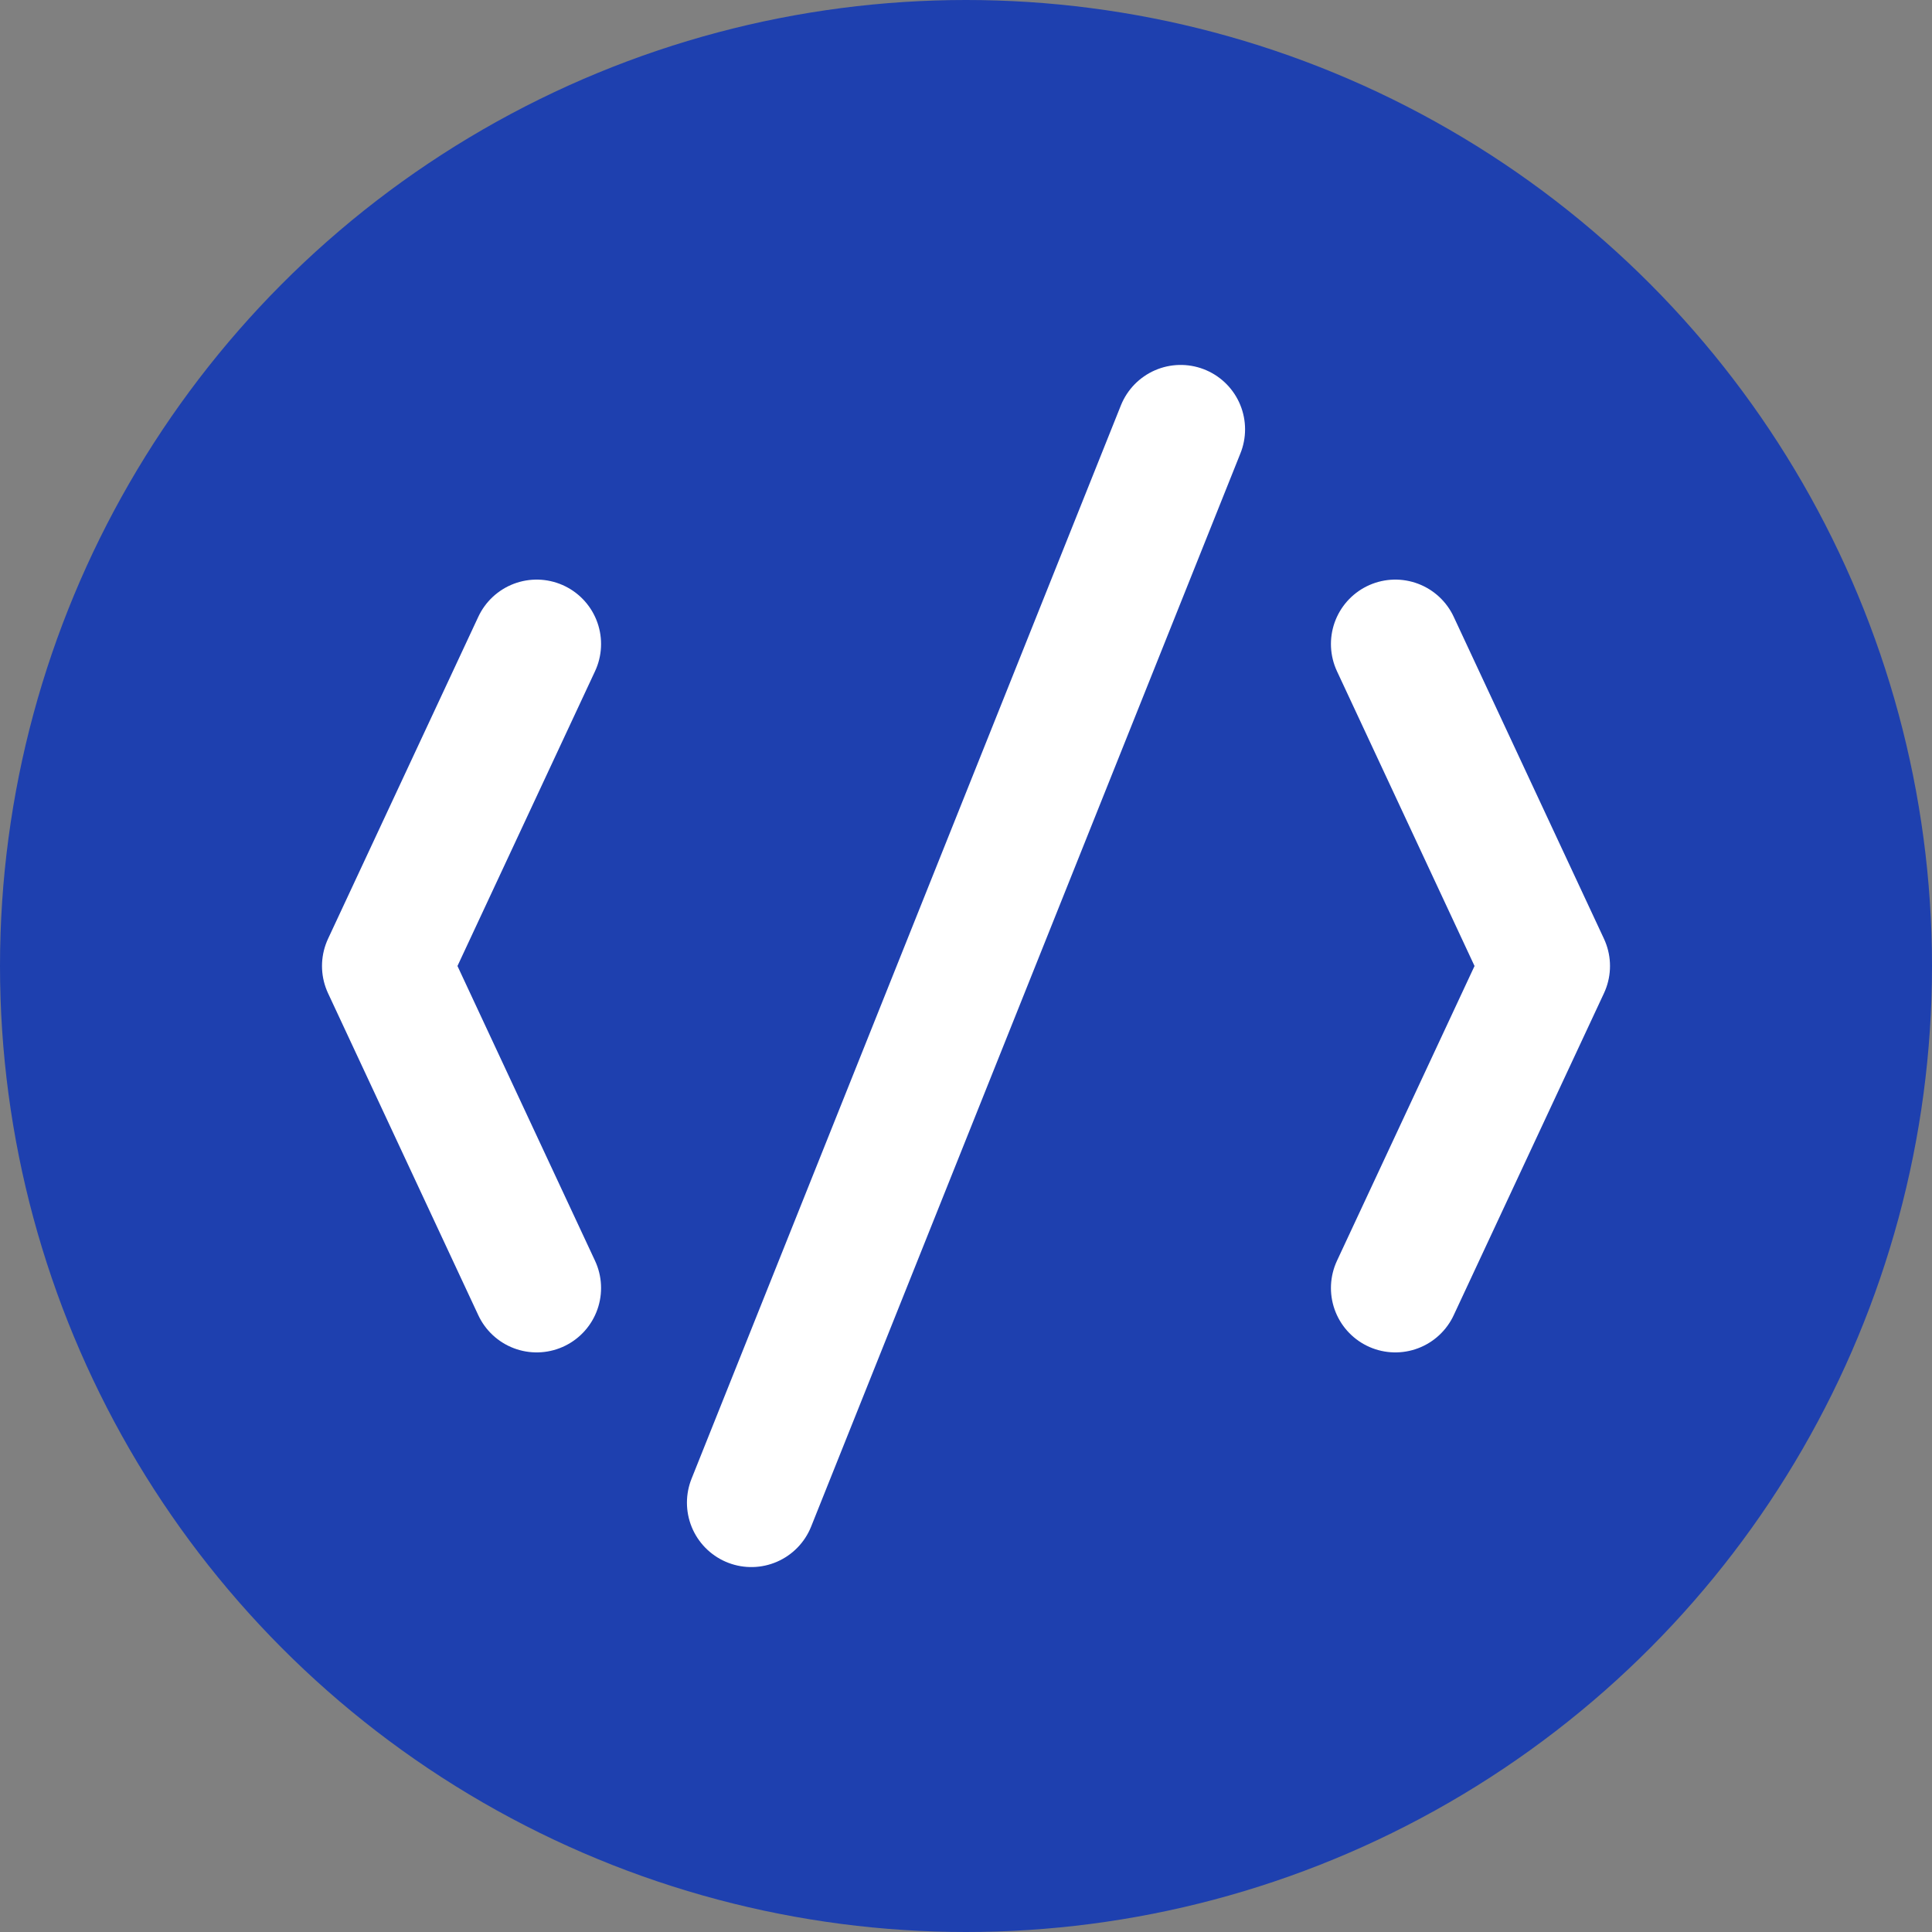
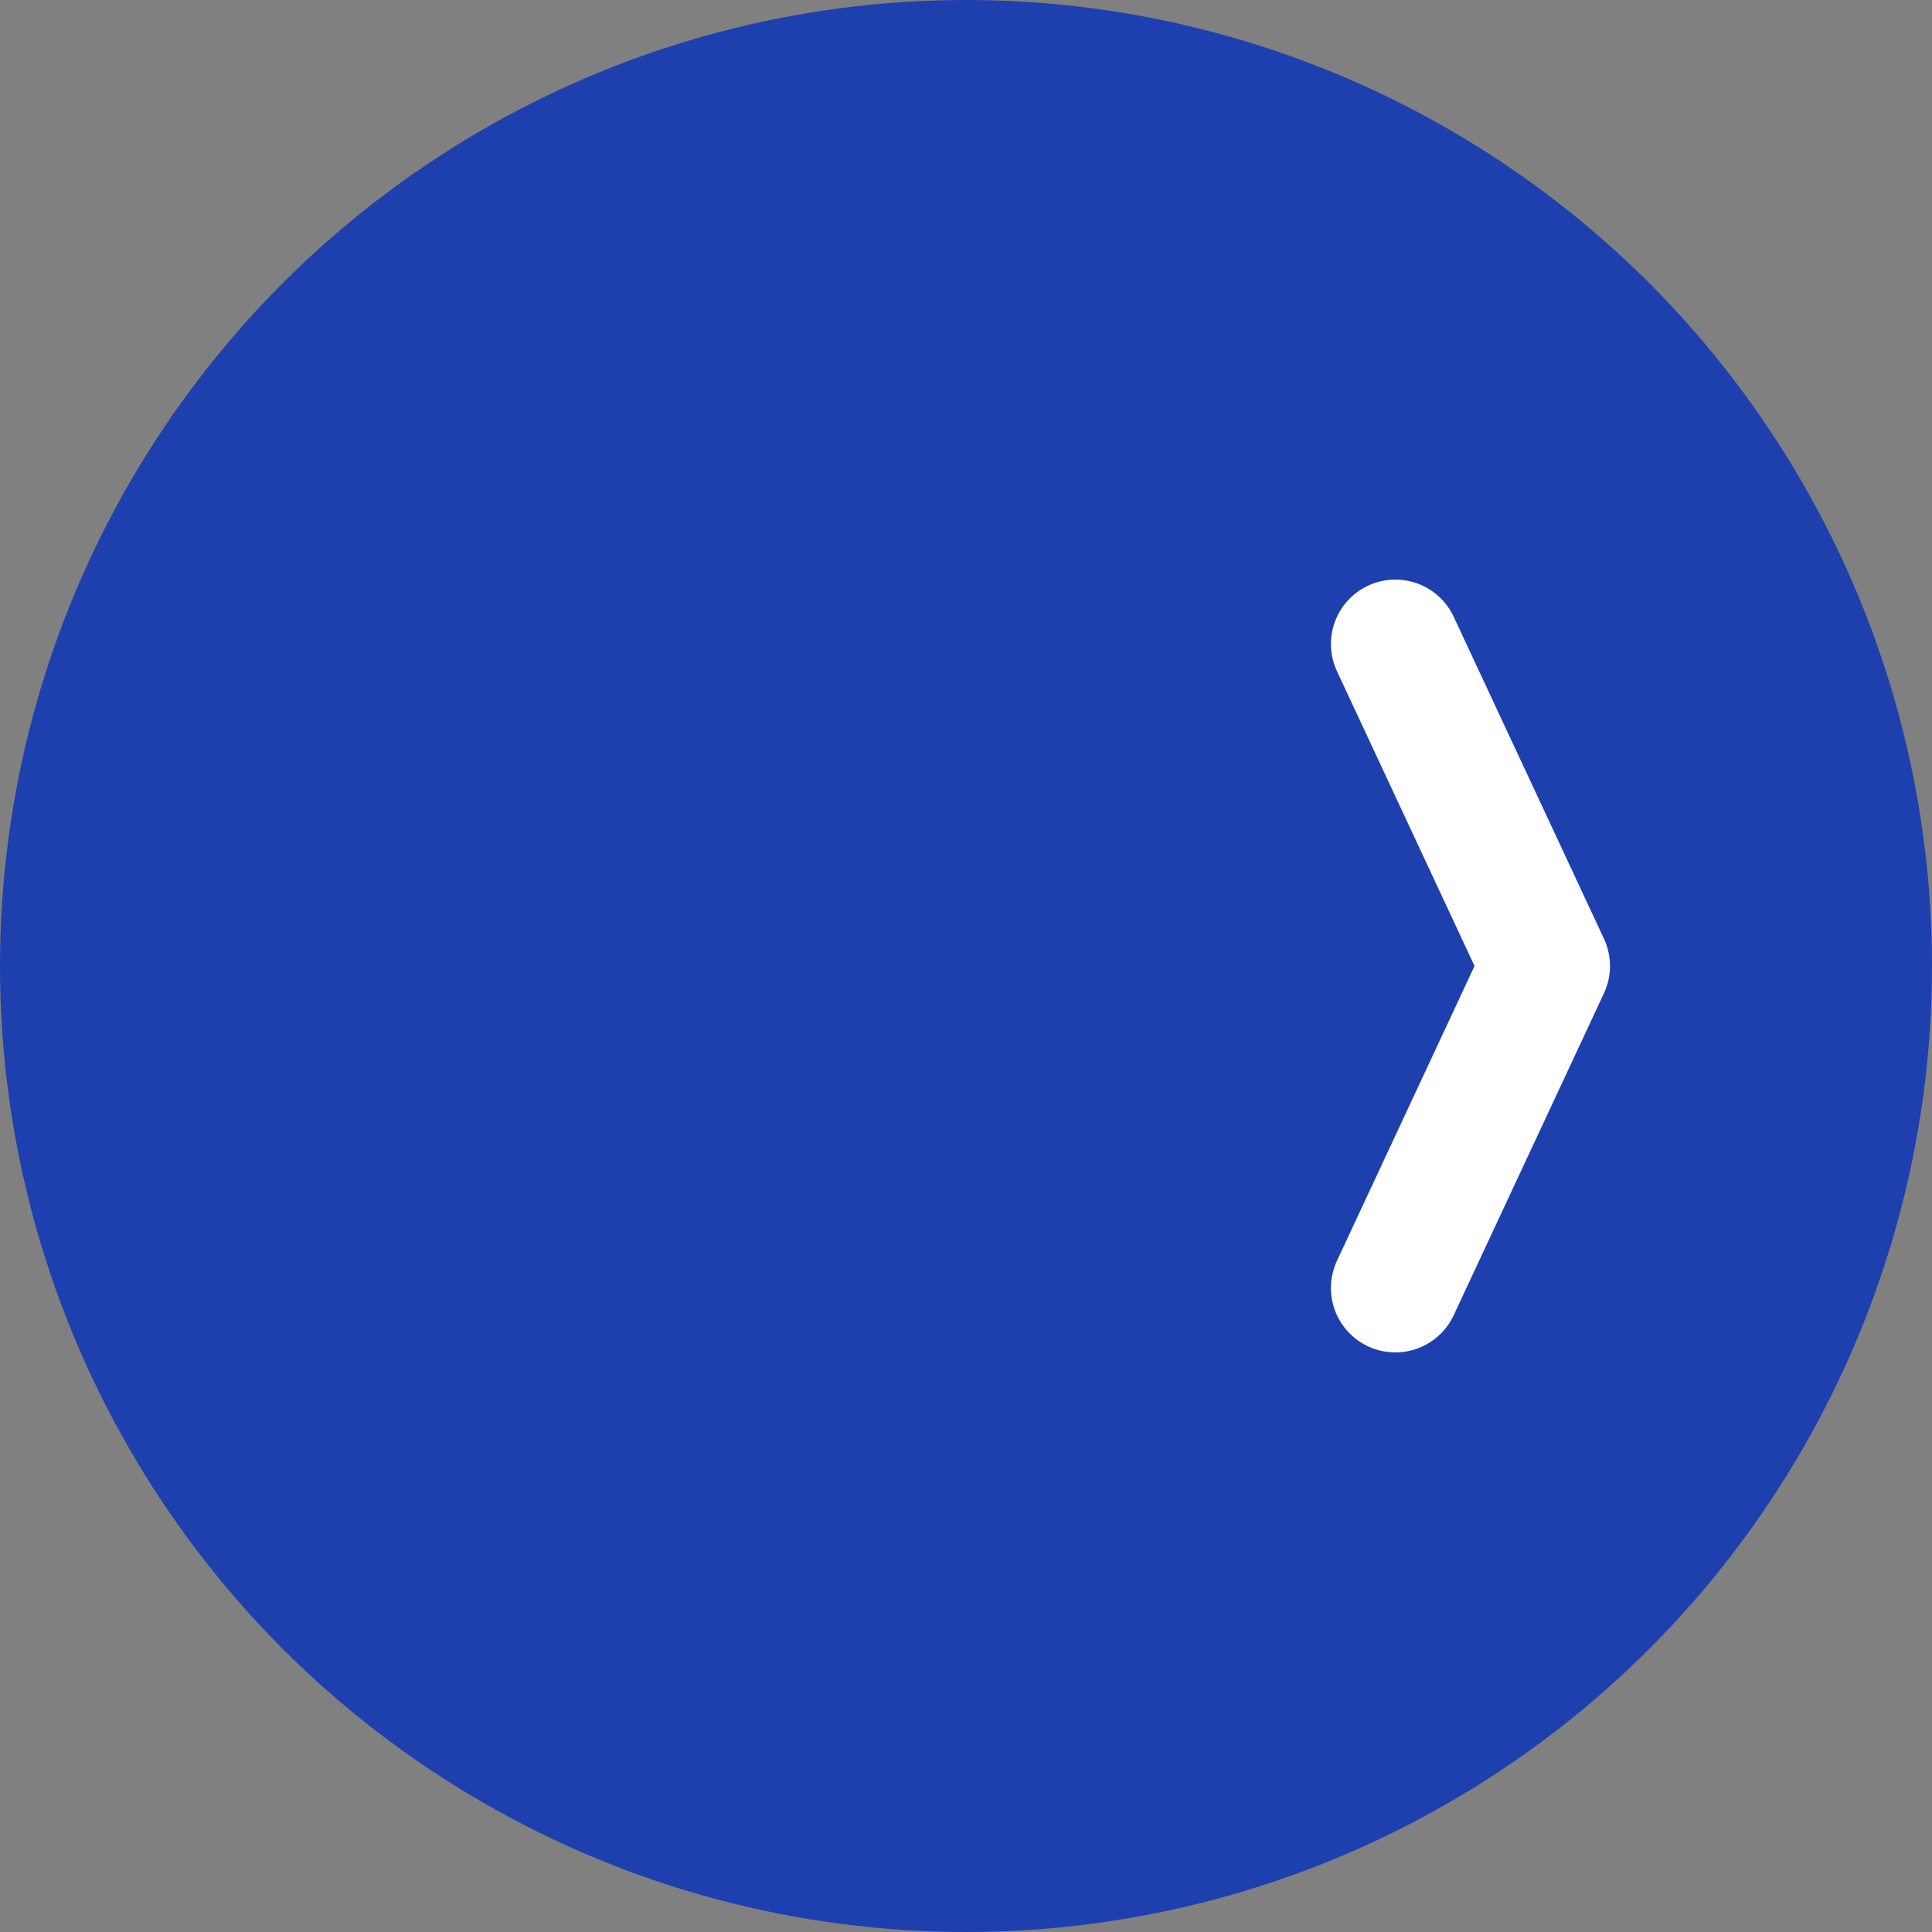
<svg xmlns="http://www.w3.org/2000/svg" viewBox="0 0 90 90">
  <rect x="0" y="0" width="90" height="90" fill="#808080" stroke="none" />
  <circle cx="45" cy="45" r="45" fill="#1e40af" />
-   <path d="M25 30 L18 45 L25 60" stroke="#fff" stroke-width="6" fill="none" stroke-linecap="round" stroke-linejoin="round" />
  <path d="M65 30 L72 45 L65 60" stroke="#fff" stroke-width="6" fill="none" stroke-linecap="round" stroke-linejoin="round" />
-   <path d="M35 70 L55 20" stroke="#fff" stroke-width="6" stroke-linecap="round" />
</svg>